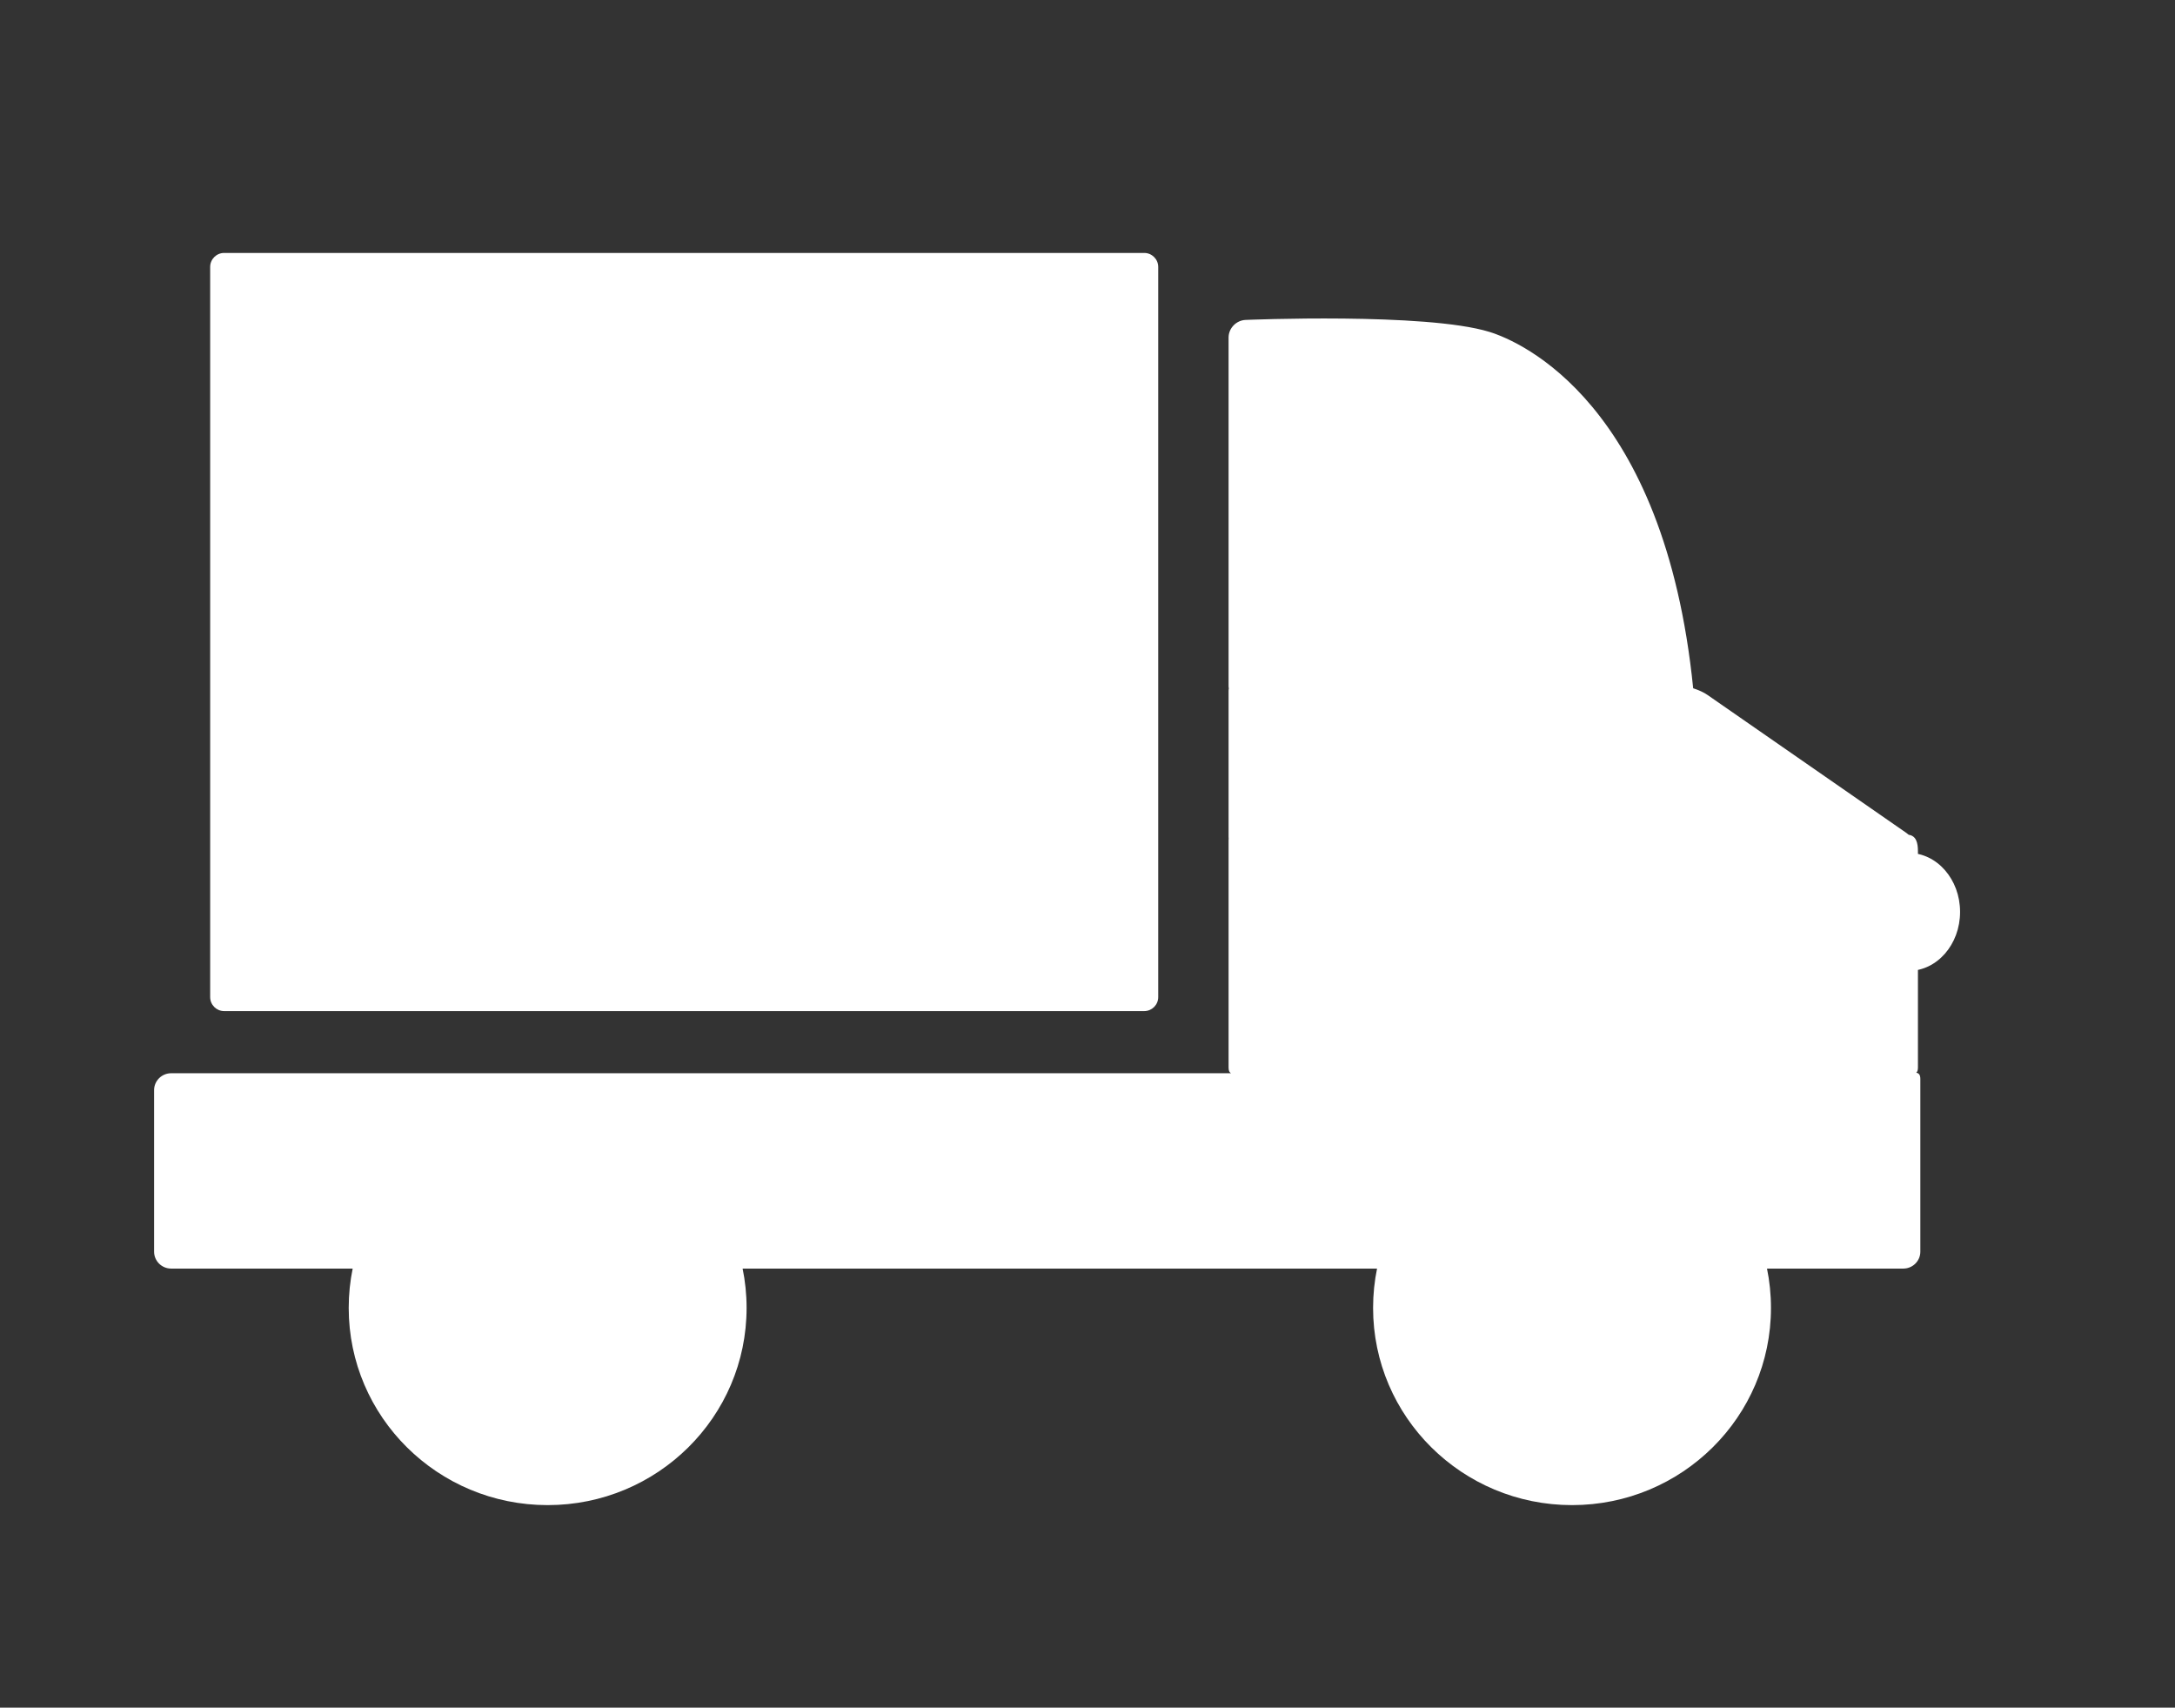
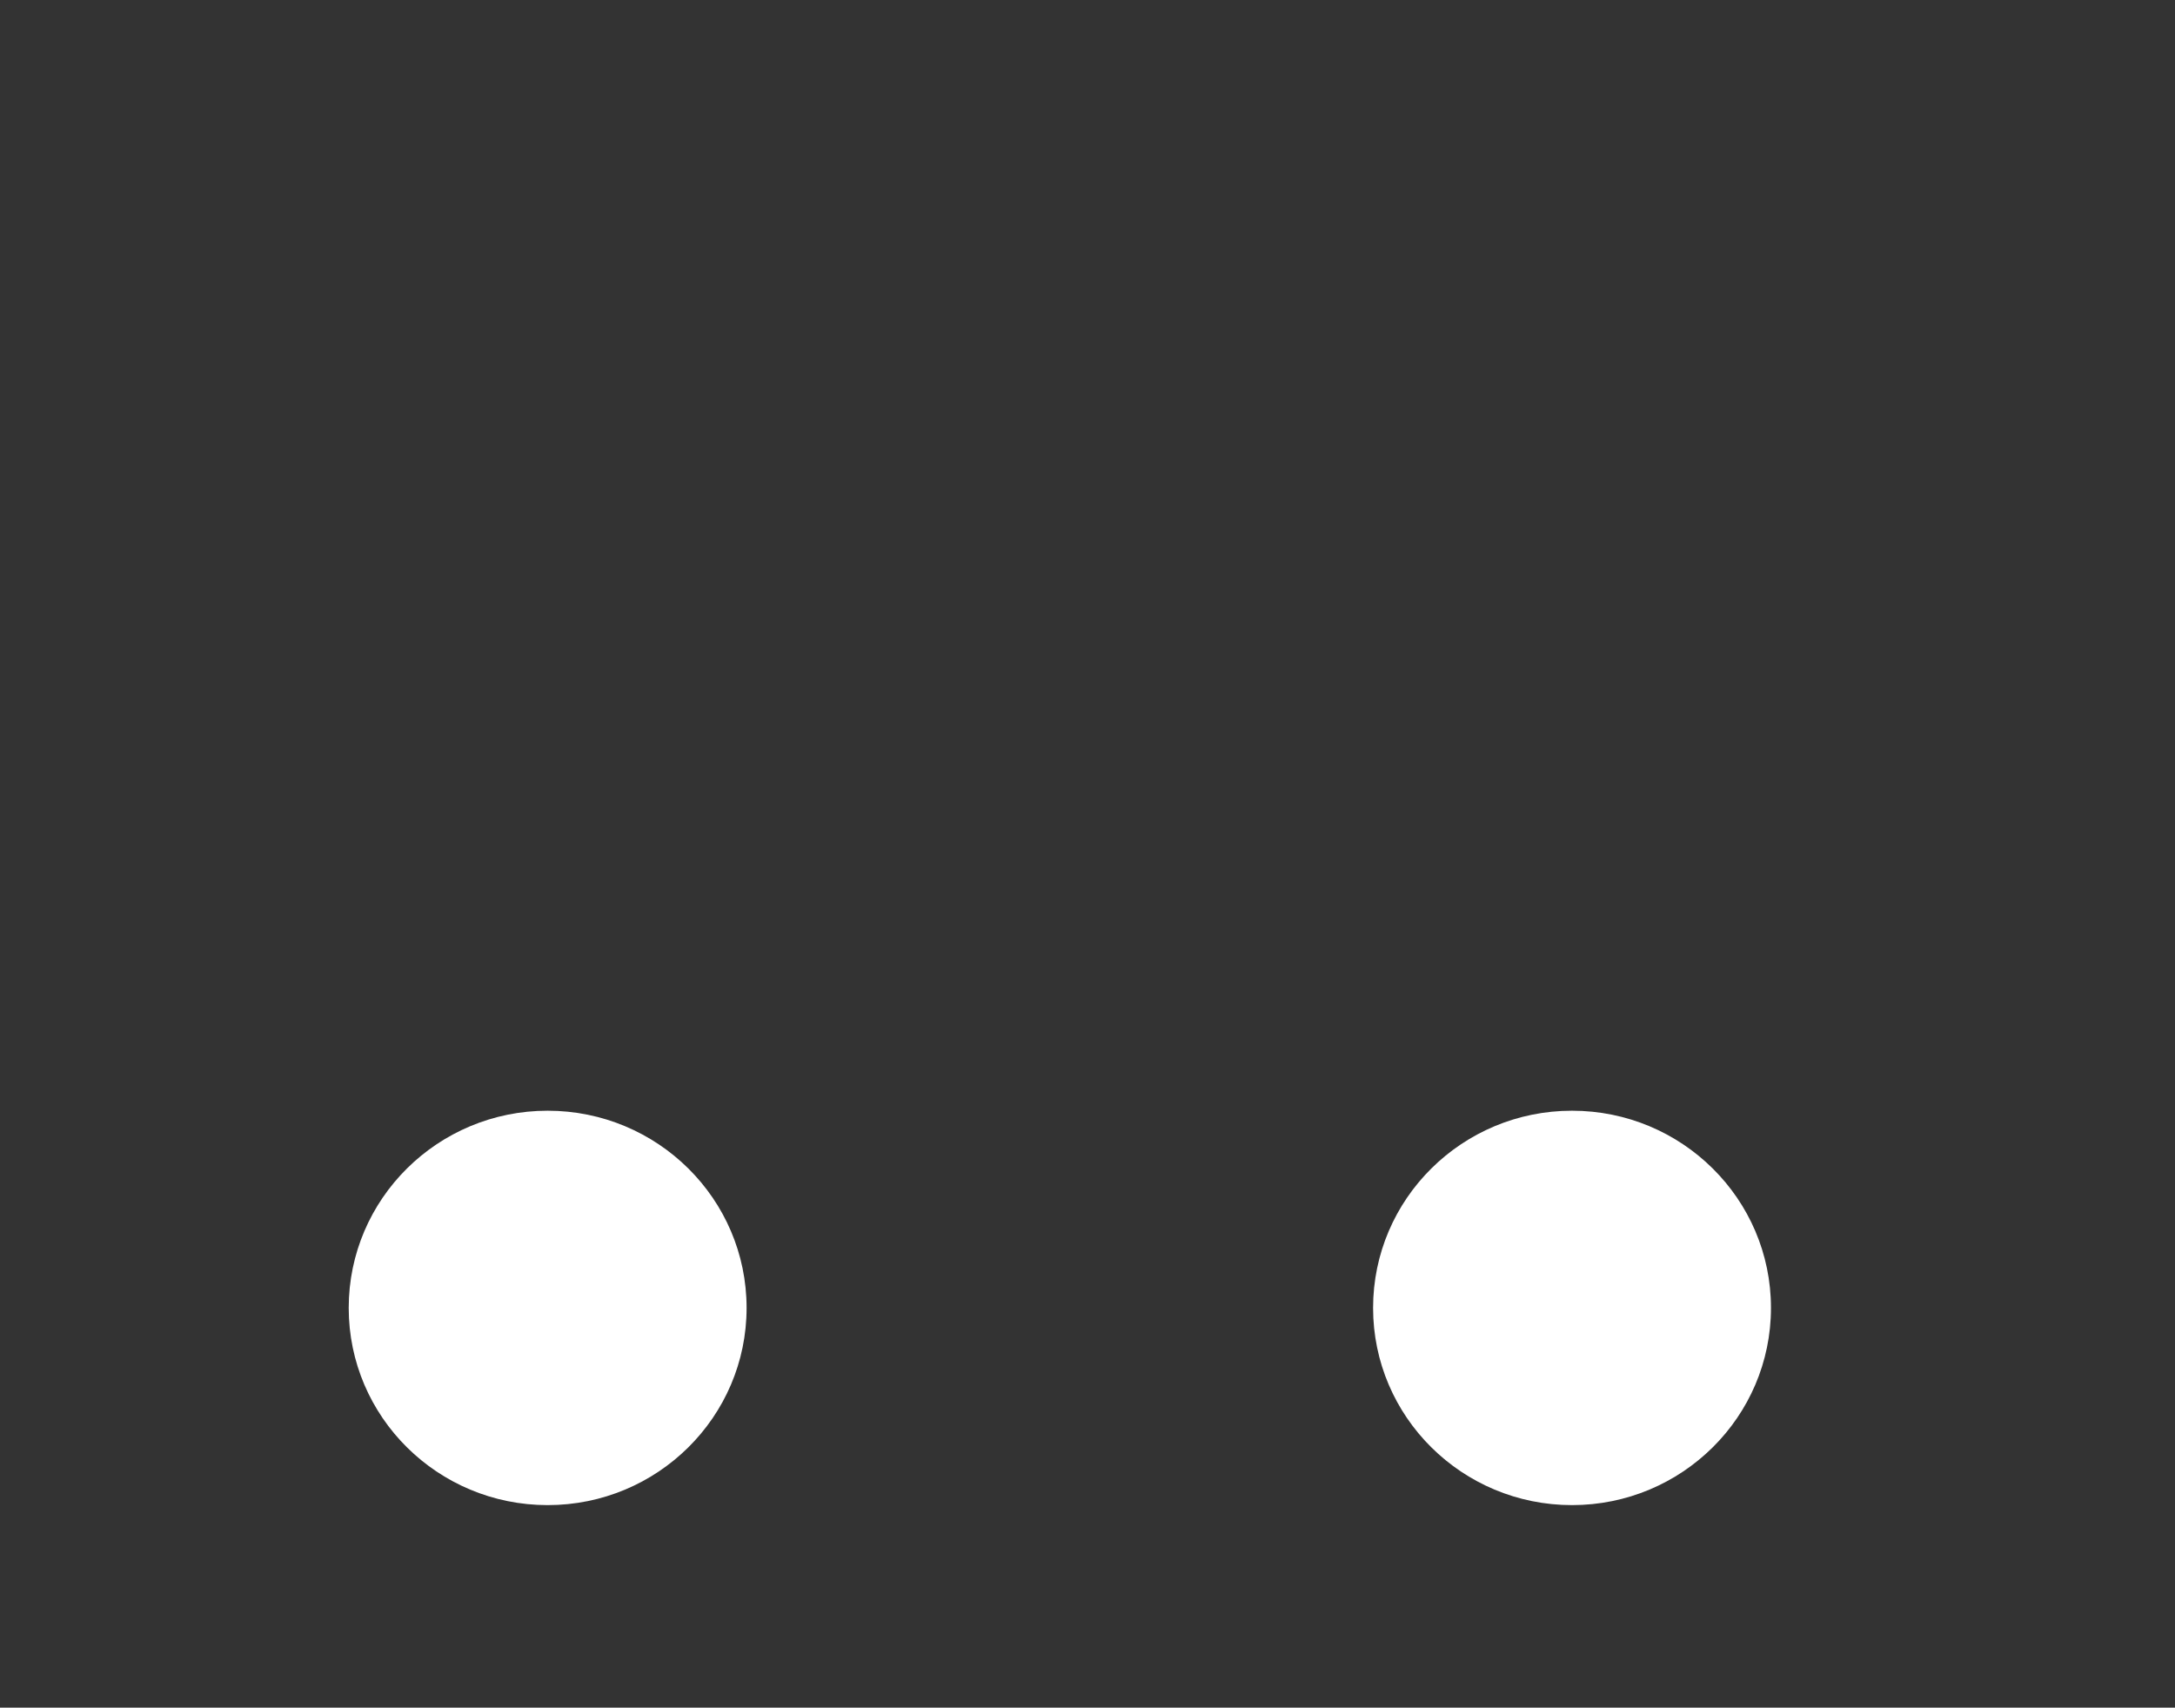
<svg xmlns="http://www.w3.org/2000/svg" version="1.1" id="Capa_1" x="0px" y="0px" width="428px" height="336px" viewBox="0 0 428 336" enable-background="new 0 0 428 336" xml:space="preserve">
  <rect x="0" y="0" width="428" height="336" fill="#333333" stroke="none" />
-   <path fill="#FFFFFF" d="M225.168,198.943H44.105c-1.512,0-2.748-1.237-2.748-2.748V52.516c0-1.512,1.236-2.748,2.748-2.748h181.063  c1.512,0,2.748,1.236,2.748,2.748v143.679C227.916,197.706,226.68,198.943,225.168,198.943z" />
-   <path fill="#FFFFFF" d="M385.707,179.429c0,6.41-4.543,11.605-10.148,11.605h-1.837c-5.604,0-10.148-5.195-10.148-11.605l0,0  c0-6.41,4.544-11.606,10.148-11.606h1.837C381.164,167.823,385.707,173.019,385.707,179.429L385.707,179.429z" />
-   <path fill="#FFFFFF" d="M377.089,211.066c0.206-0.182,0.325-0.484,0.325-0.984v-42.598c0-1.652-0.342-3.016-1.812-3.232  c-0.13-0.117-0.28-0.238-0.459-0.363l-39.146-27.158c-0.729-0.506-1.746-0.965-2.811-1.307c-5.643-56-33.881-68.213-40.099-70.123  c-12.522-3.846-47.98-2.353-47.98-2.353c-1.839,0.077-3.344,1.634-3.344,3.458v68.563c0,0.188,0.02,0.345,0.05,0.481  c-0.03,0.139-0.05,0.294-0.05,0.482v28.752c0,0.112,0.006,0.215,0.017,0.309c-0.011,0.094-0.017,0.195-0.017,0.307v44.781  c0,0.613,0.177,0.932,0.479,1.09H33.672c-1.841,0-3.348,1.493-3.348,3.318v31.8c0,1.825,1.507,3.317,3.348,3.317h340.867  c1.84,0,3.347-1.492,3.347-3.317v-34.013C377.886,211.463,377.584,211.157,377.089,211.066z" />
  <path fill="#FFFFFF" d="M146.915,257.345c0,21.43-17.527,38.801-39.147,38.801l0,0c-21.621,0-39.148-17.371-39.148-38.801l0,0  c0-21.43,17.527-38.801,39.148-38.801l0,0C129.388,218.544,146.915,235.916,146.915,257.345L146.915,257.345z" />
  <path fill="#FFFFFF" d="M348.494,257.345c0,21.43-17.527,38.801-39.148,38.801l0,0c-21.621,0-39.148-17.371-39.148-38.801l0,0  c0-21.43,17.527-38.801,39.148-38.801l0,0C330.967,218.544,348.494,235.916,348.494,257.345L348.494,257.345z" />
-   <path fill="#FFFFFF" d="M139.077,257.345c0,17.139-14.018,31.033-31.31,31.033l0,0c-17.293,0-31.311-13.895-31.311-31.033l0,0  c0-17.139,14.018-31.033,31.311-31.033l0,0C125.06,226.312,139.077,240.207,139.077,257.345L139.077,257.345z" />
-   <path fill="#FFFFFF" d="M340.656,257.345c0,17.139-14.018,31.033-31.311,31.033l0,0c-17.293,0-31.311-13.895-31.311-31.033l0,0  c0-17.139,14.018-31.033,31.311-31.033l0,0C326.639,226.312,340.656,240.207,340.656,257.345L340.656,257.345z" />
  <g>
</g>
  <g>
</g>
  <g>
</g>
  <g>
</g>
  <g>
</g>
  <g>
</g>
</svg>